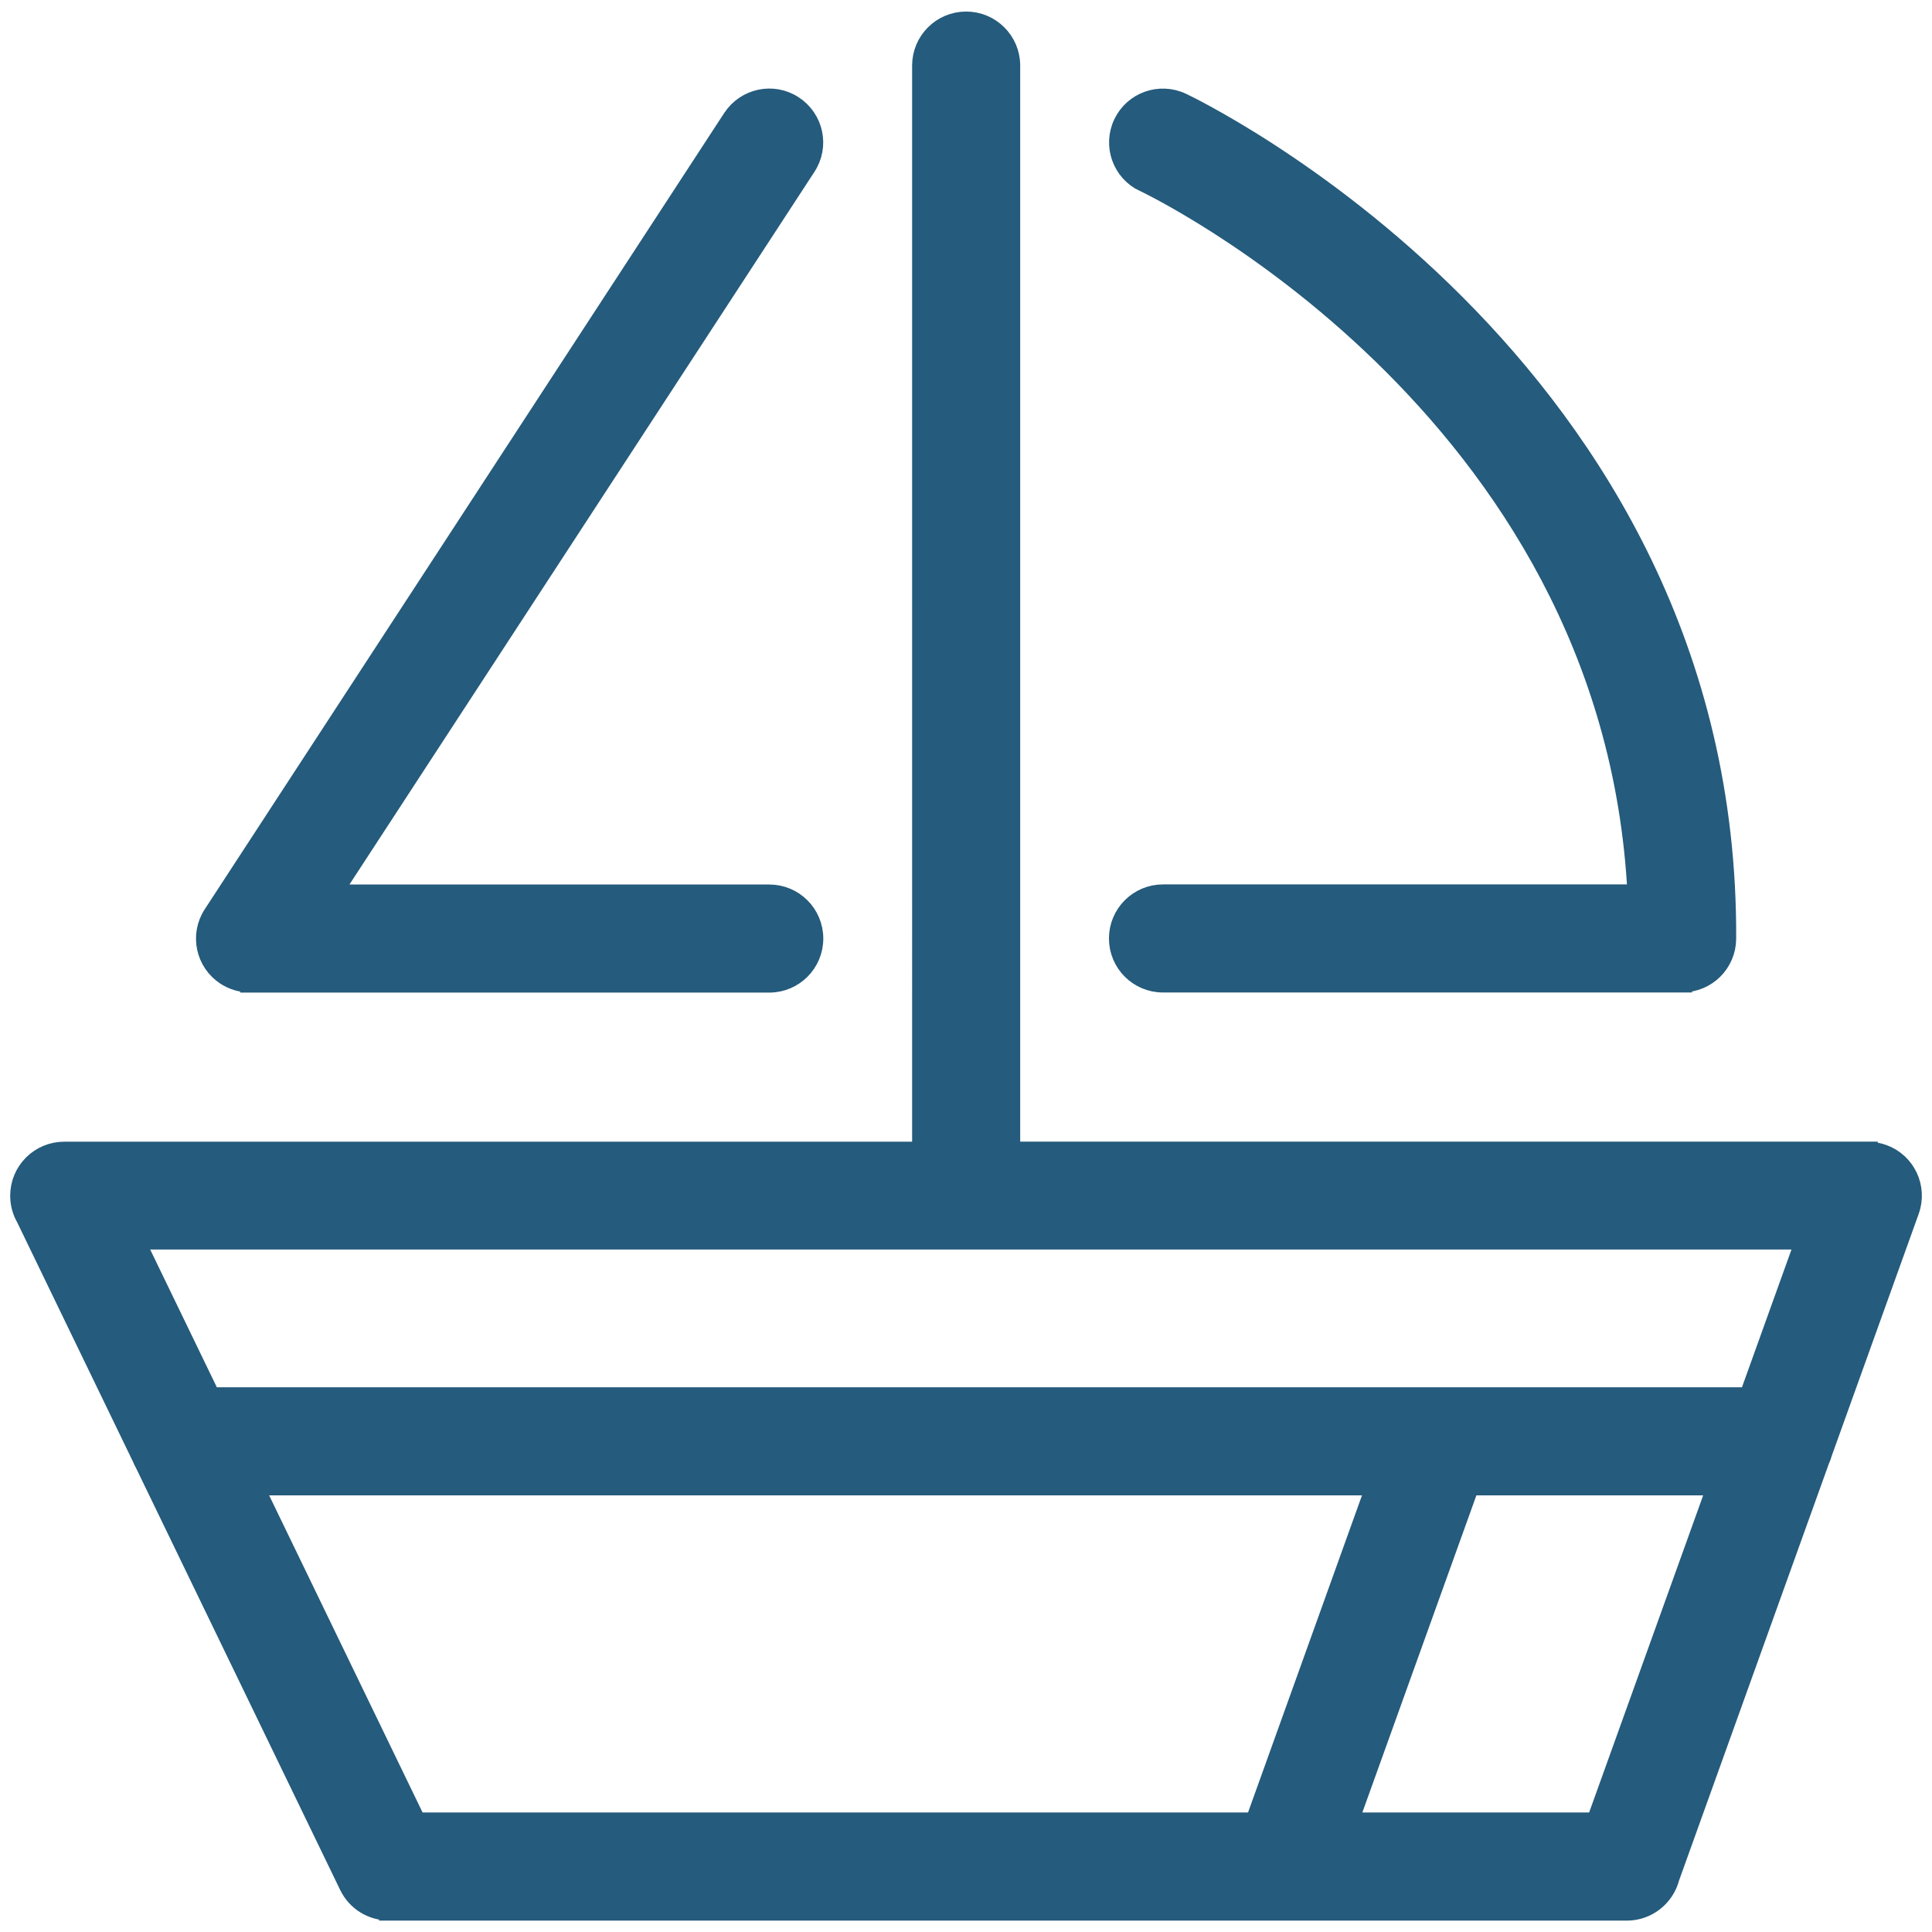
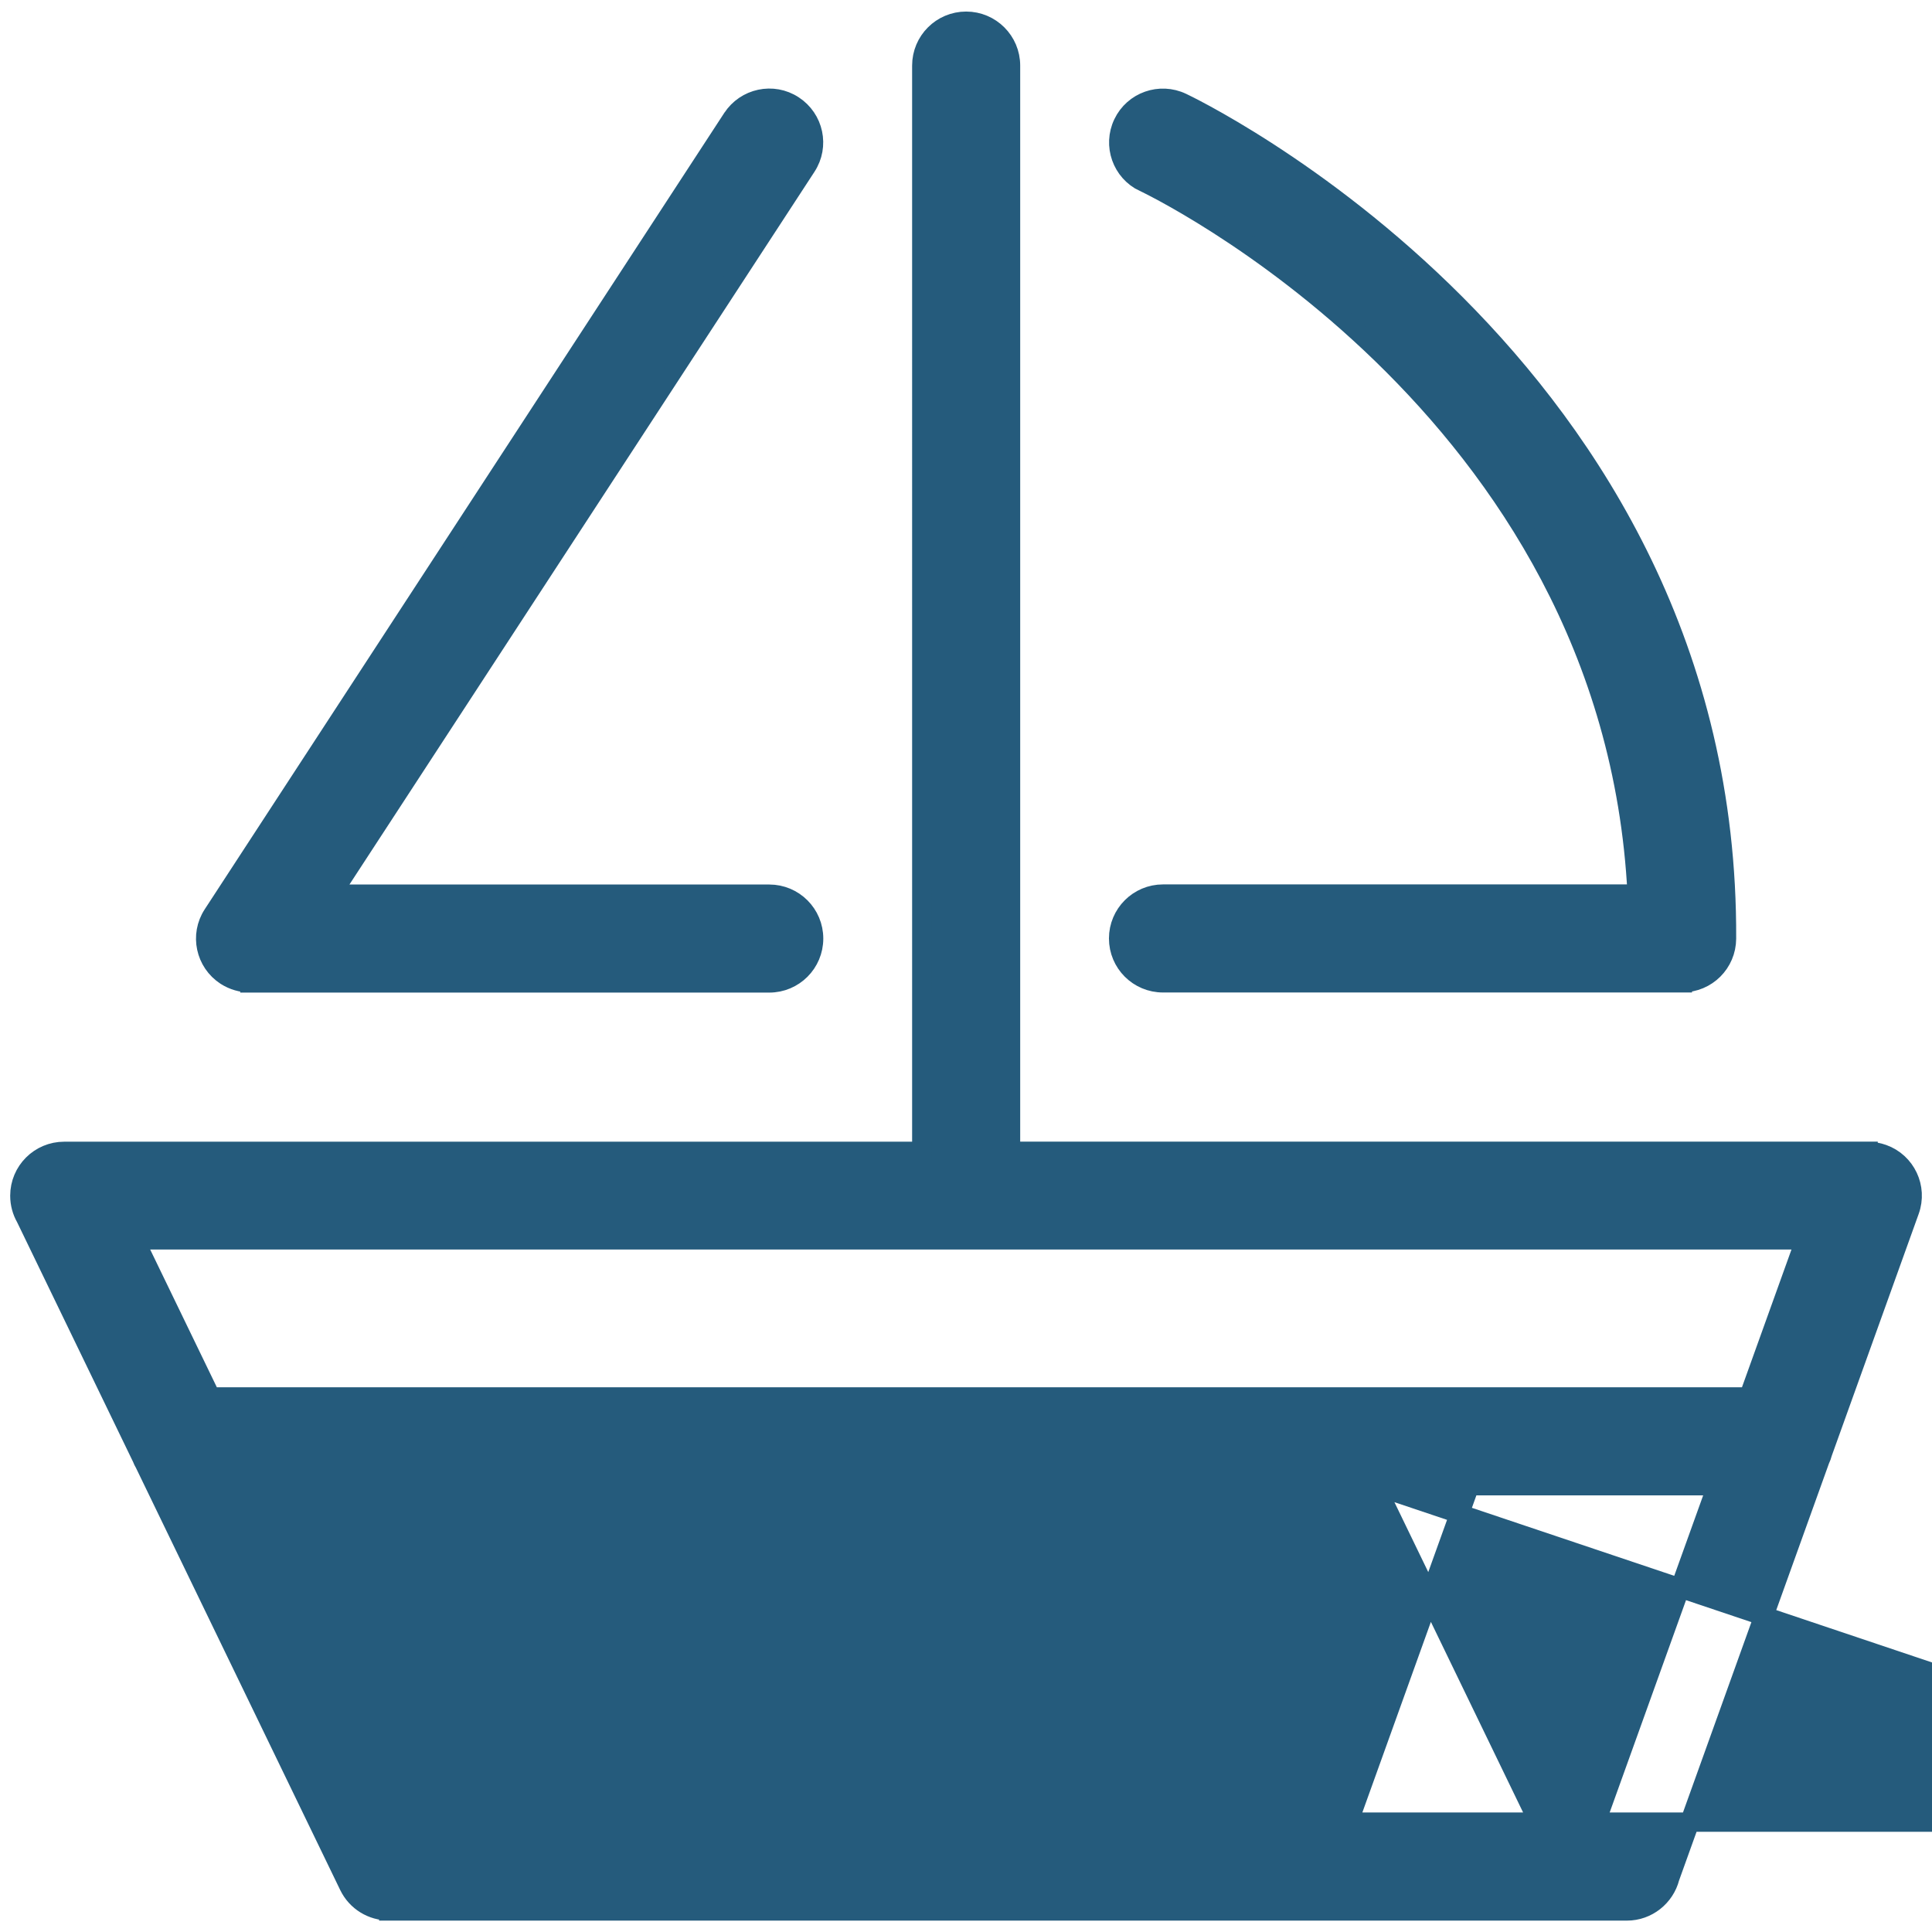
<svg xmlns="http://www.w3.org/2000/svg" viewBox="0 0 100 100" fill-rule="evenodd">
-   <path d="m59.207 9.434c-1.141-0.543-1.621-1.91-1.078-3.047 0.543-1.141 1.91-1.621 3.051-1.078 0.082 0.039 28.328 13.34 28.184 43.277-0.008 1.262-1.027 2.277-2.285 2.277v0.008h-26.883c-1.27 0-2.297-1.027-2.297-2.297 0-1.266 1.027-2.297 2.297-2.297h24.543c-1.266-25.418-25.457-36.809-25.527-36.848zm-11.496-6.039c0-1.27 1.027-2.297 2.297-2.297 1.266 0 2.297 1.027 2.297 2.297v56.195h44.387v0.008c0.254 0 0.516 0.047 0.77 0.137 1.188 0.426 1.805 1.734 1.379 2.926l-4.5 12.52c-0.035 0.137-0.086 0.273-0.145 0.398l-7.766 21.605c-0.254 0.988-1.156 1.727-2.223 1.727h-64.086v-0.008c-0.852 0-1.668-0.477-2.062-1.293l-10.574-21.855c-0.059-0.098-0.105-0.195-0.145-0.301l-6.008-12.418c-0.195-0.34-0.305-0.73-0.305-1.145 0-1.27 1.027-2.297 2.297-2.297h44.387zm-36.801 68.91h79.605l2.922-8.129h-86.461zm77.957 4.594h-12.801l-6.262 17.414h12.801zm-17.66 0h-58.074l8.426 17.414h43.391zm-33.305-70.773c0.691-1.059 2.106-1.363 3.164-0.672 1.062 0.691 1.363 2.106 0.672 3.164l-24.574 37.664h22.652c1.27 0 2.297 1.027 2.297 2.297s-1.027 2.297-2.297 2.297h-26.883v-0.008c-0.43 0-0.859-0.121-1.246-0.367-1.059-0.691-1.363-2.106-0.672-3.164l26.883-41.207z" fill="#255b7c" stroke-width="1" stroke="#255b7c" />
+   <path d="m59.207 9.434c-1.141-0.543-1.621-1.91-1.078-3.047 0.543-1.141 1.91-1.621 3.051-1.078 0.082 0.039 28.328 13.34 28.184 43.277-0.008 1.262-1.027 2.277-2.285 2.277v0.008h-26.883c-1.27 0-2.297-1.027-2.297-2.297 0-1.266 1.027-2.297 2.297-2.297h24.543c-1.266-25.418-25.457-36.809-25.527-36.848zm-11.496-6.039c0-1.27 1.027-2.297 2.297-2.297 1.266 0 2.297 1.027 2.297 2.297v56.195h44.387v0.008c0.254 0 0.516 0.047 0.77 0.137 1.188 0.426 1.805 1.734 1.379 2.926l-4.5 12.52c-0.035 0.137-0.086 0.273-0.145 0.398l-7.766 21.605c-0.254 0.988-1.156 1.727-2.223 1.727h-64.086v-0.008c-0.852 0-1.668-0.477-2.062-1.293l-10.574-21.855c-0.059-0.098-0.105-0.195-0.145-0.301l-6.008-12.418c-0.195-0.34-0.305-0.73-0.305-1.145 0-1.27 1.027-2.297 2.297-2.297h44.387zm-36.801 68.91h79.605l2.922-8.129h-86.461zm77.957 4.594h-12.801l-6.262 17.414h12.801zm-17.66 0l8.426 17.414h43.391zm-33.305-70.773c0.691-1.059 2.106-1.363 3.164-0.672 1.062 0.691 1.363 2.106 0.672 3.164l-24.574 37.664h22.652c1.27 0 2.297 1.027 2.297 2.297s-1.027 2.297-2.297 2.297h-26.883v-0.008c-0.43 0-0.859-0.121-1.246-0.367-1.059-0.691-1.363-2.106-0.672-3.164l26.883-41.207z" fill="#255b7c" stroke-width="1" stroke="#255b7c" />
</svg>